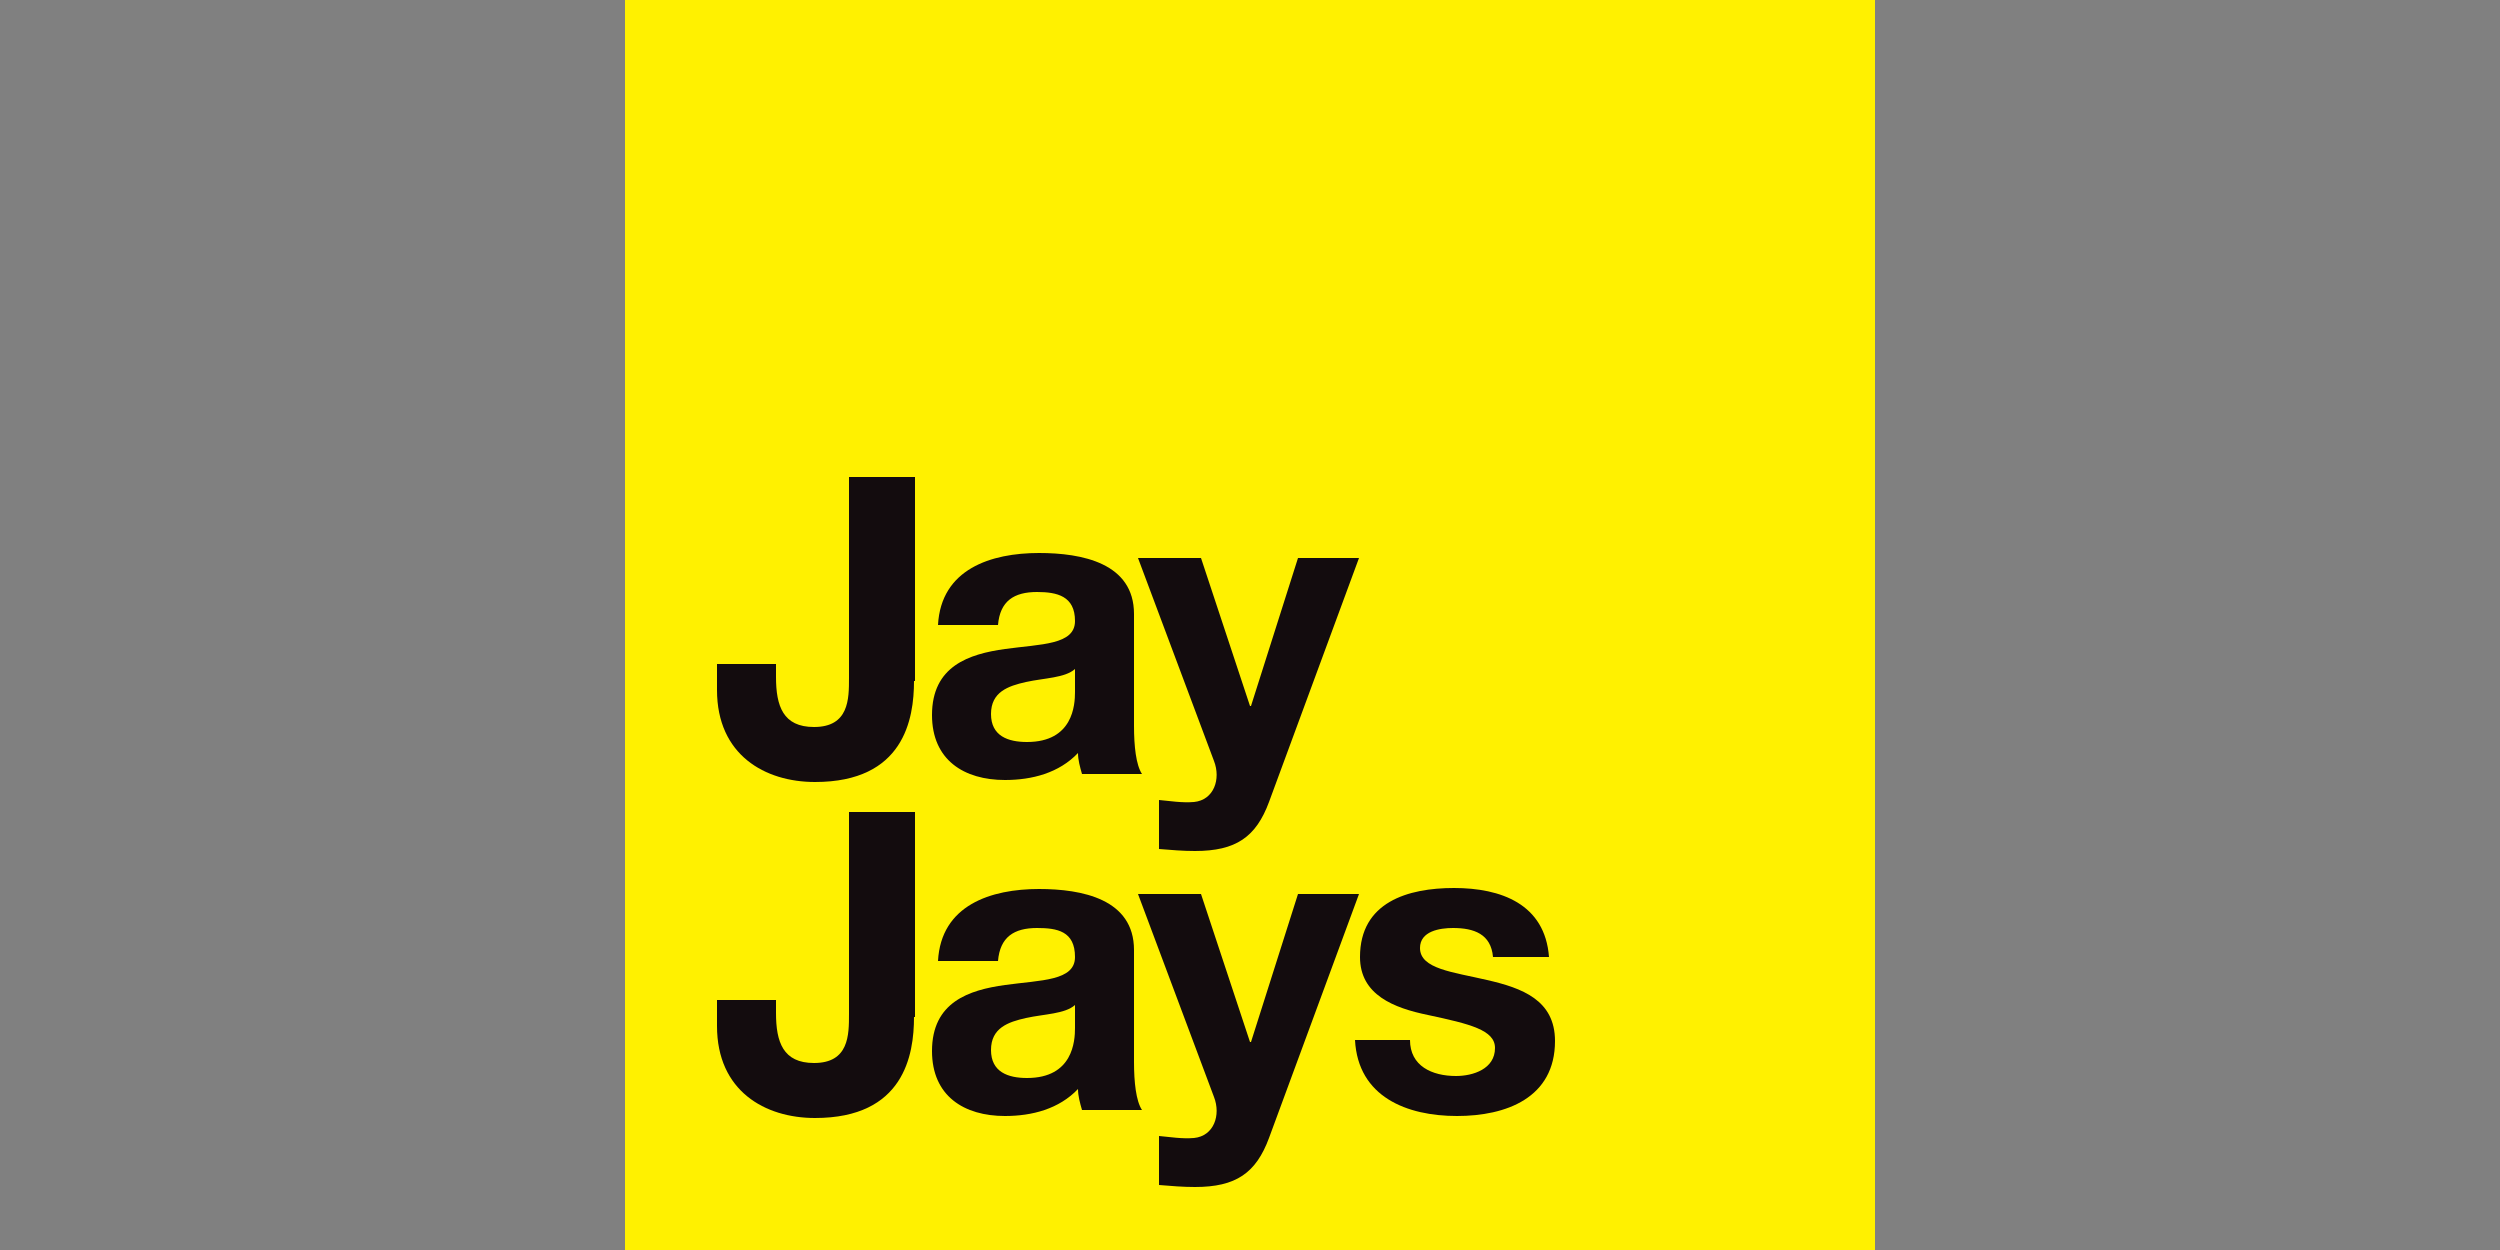
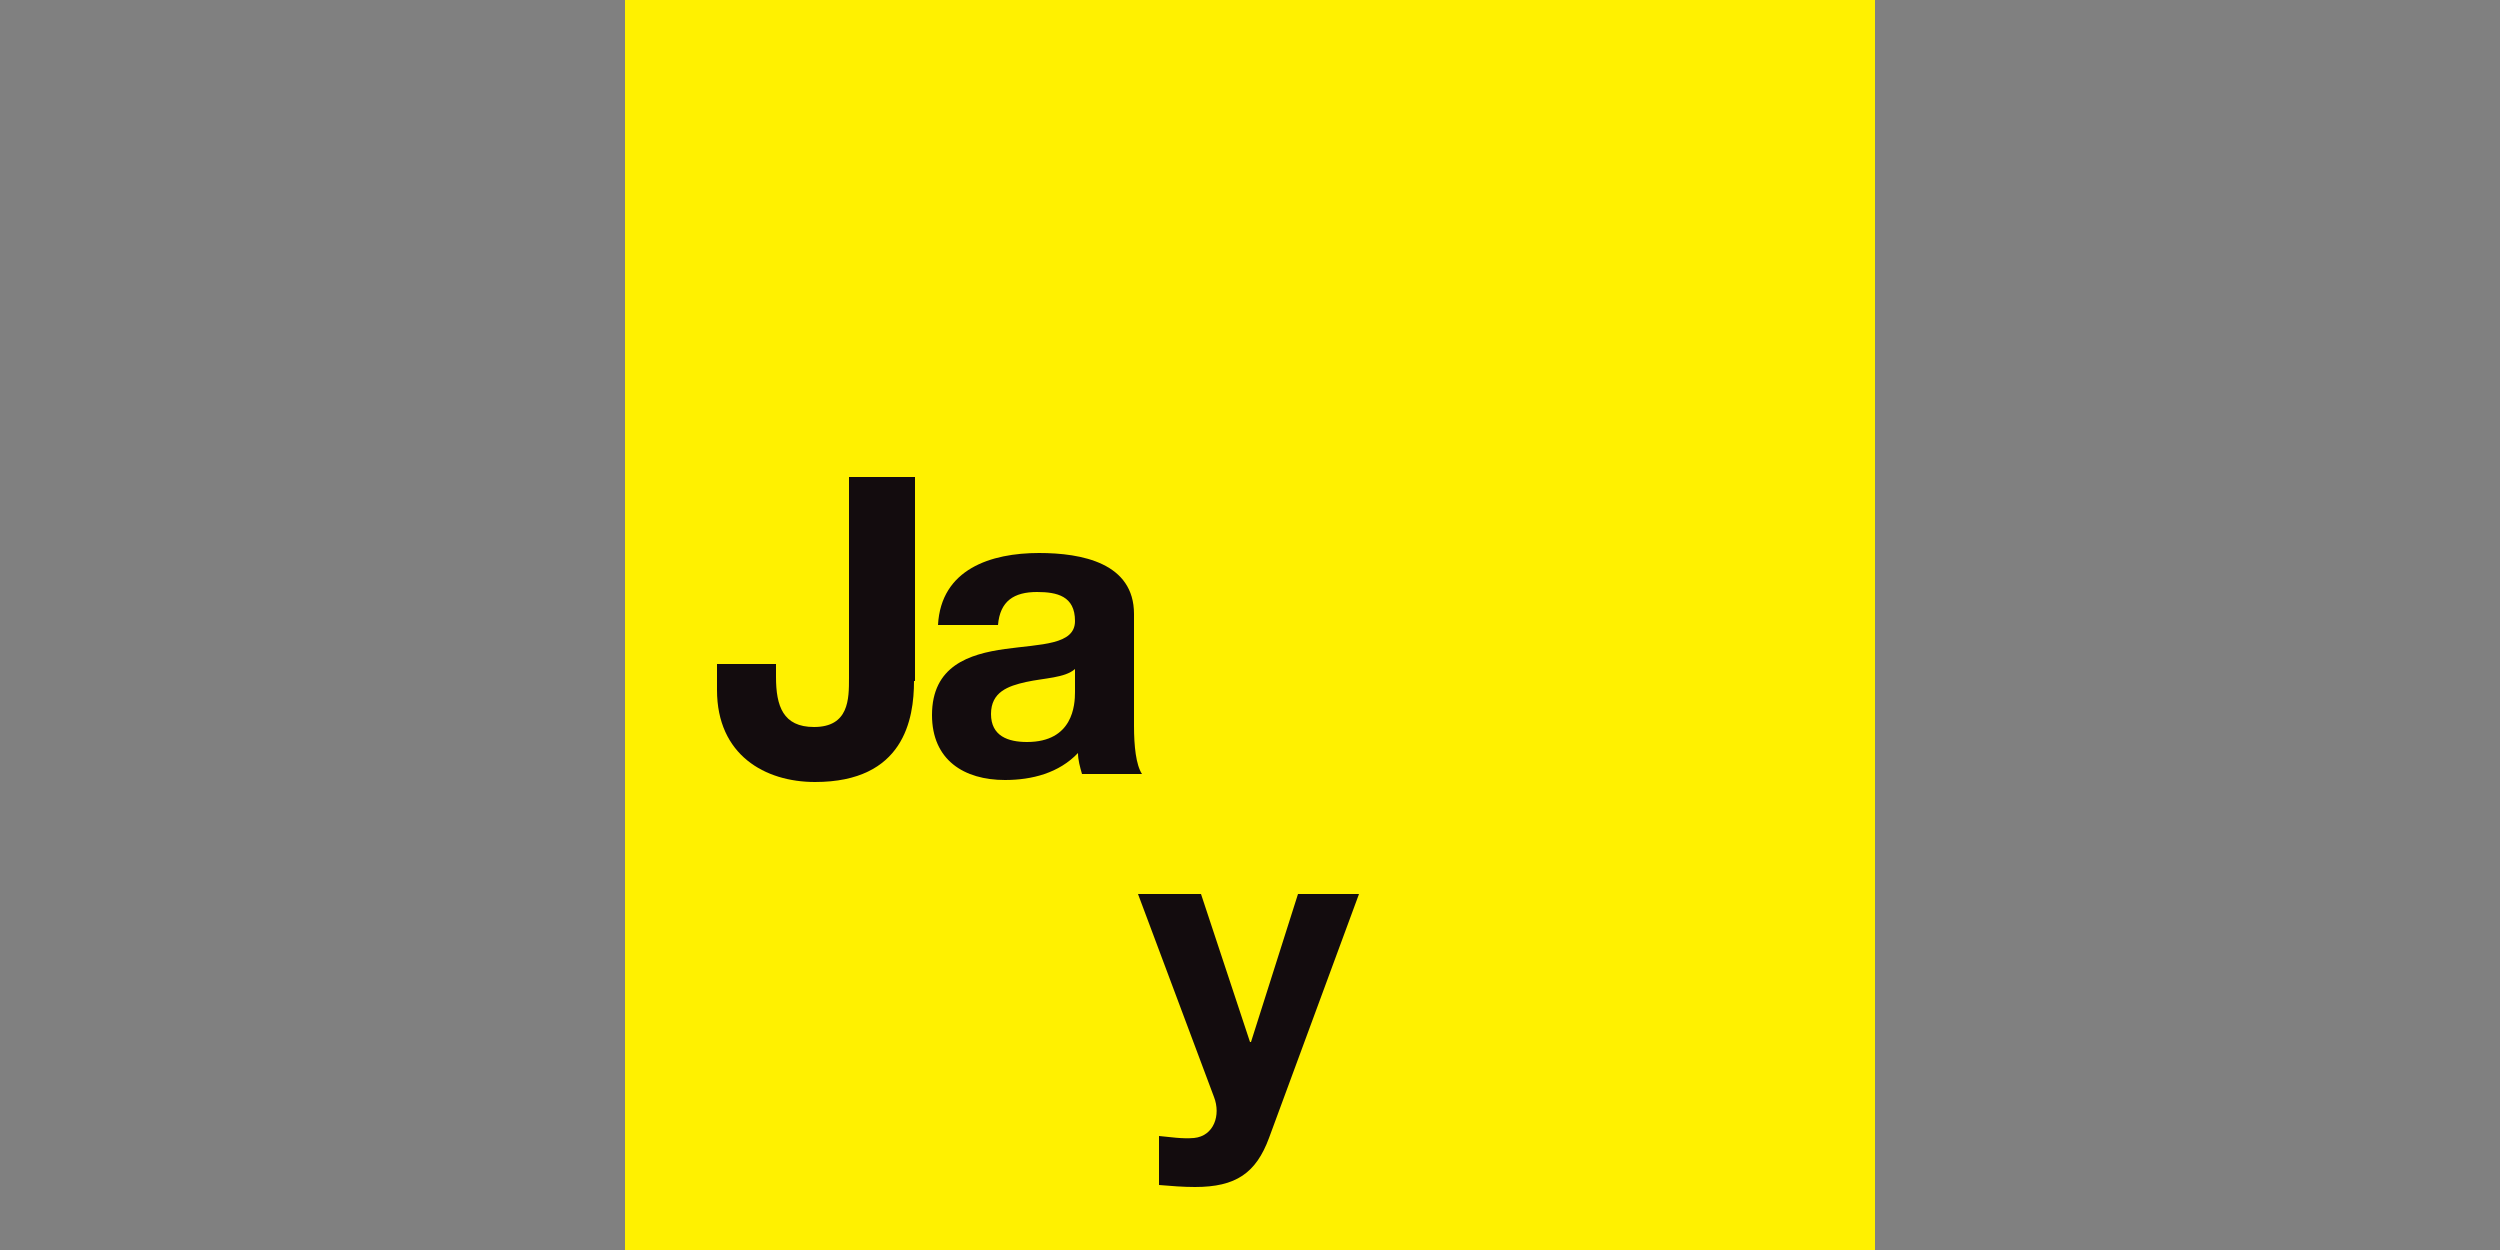
<svg xmlns="http://www.w3.org/2000/svg" version="1.1" id="Layer_1" x="0px" y="0px" viewBox="0 0 250 125" style="enable-background:new 0 0 250 125;" xml:space="preserve">
  <rect x="0" y="0" width="250" height="125" fill="#808080" stroke="none" />
  <style type="text/css">
	.st0{fill:#231F20;}
	.st1{fill:#005293;}
	.st2{fill:#FFFFFF;}
	.st3{fill:#F19A20;}
	.st4{fill:#235E39;}
	.st5{fill:#76BC43;}
	.st6{fill:#ED2127;}
	.st7{fill:#E52329;}
	.st8{fill:#ED2E86;}
	.st9{fill:#0066B2;}
	.st10{fill:#0BB3BC;}
	.st11{fill:#241F21;}
	.st12{fill:#1D1D1A;}
	.st13{fill:#CF2D35;}
	.st14{fill:#213161;}
	.st15{fill:#EB2227;}
	.st16{fill:#F04D50;}
	.st17{fill:#F199C1;}
	.st18{fill:#263B80;}
	.st19{fill:#FAE200;}
	.st20{fill:#00483A;}
	.st21{fill:#005CAB;}
	.st22{fill:#E31738;}
	.st23{fill:#130C0E;}
	.st24{fill:#E31937;}
	.st25{fill:#333333;}
	.st26{fill:#005941;}
	.st27{fill:#9FCC3B;}
	.st28{fill:#C0BFBF;}
	.st29{fill:#1782C2;}
	.st30{fill:#FFDD00;}
	.st31{fill:#03877A;}
	.st32{fill:#E53238;}
	.st33{fill:#3465B0;}
	.st34{fill:#F4AF1C;}
	.st35{fill:#85B841;}
	.st36{fill:#E31F26;}
	.st37{fill:#F7B5D2;}
	.st38{fill:#0082C7;}
	.st39{fill:#0079C1;}
	.st40{fill:#1266B2;}
	.st41{fill:#E33333;}
	.st42{fill:#FFF100;}
	.st43{fill:#005DA9;}
	.st44{fill:#ED3124;}
	.st45{fill:#E12827;}
	.st46{fill:#212121;}
	.st47{fill:#808082;}
	.st48{fill:#001446;}
	.st49{fill:#5BC4BF;}
	.st50{fill:#F05327;}
	.st51{fill:#00B060;}
	.st52{fill:#14141C;}
	.st53{fill:#56B5B0;}
	.st54{fill:#EC2127;}
	.st55{fill:#2CB24A;}
	.st56{fill:#F48120;}
	.st57{fill:#EB008B;}
	.st58{fill:#00ADEE;}
	.st59{fill:#FFD500;}
	.st60{fill:#EE373E;}
	.st61{fill:#002D5B;}
	.st62{fill:#152E1F;}
	.st63{fill:#A181BA;}
	.st64{fill:#95BDE4;}
	.st65{fill:#ED1C2E;}
	.st66{fill:#009D57;}
	.st67{fill:#FFDF1C;}
	.st68{fill:#00539F;}
	.st69{fill:#FFE500;}
	.st70{fill:#DA1D24;}
	.st71{fill:#4E4E4F;}
	.st72{fill:#DC2328;}
	.st73{fill:#D3242A;}
	.st74{fill:#4F504F;}
	.st75{fill:#ED1A3B;}
	.st76{fill:#0060A9;}
	.st77{fill:#E03A3E;}
	.st78{fill:#1A1617;}
	.st79{fill:#E11E25;}
	.st80{fill:#002D56;}
	.st81{fill:#00164E;}
	.st82{fill:#EB2843;}
	.st83{fill:#1B4689;}
	.st84{fill:#D92028;}
	.st85{fill:#FFEA60;}
	.st86{fill:#F6BDC9;}
	.st87{fill:#F26449;}
	.st88{fill:#6EC4E8;}
	.st89{fill:#025AA9;}
	.st90{fill:#FFF200;}
	.st91{fill:#6E6C55;}
	.st92{fill:#009FDA;}
	.st93{fill:#39B54A;}
	.st94{fill:#92278F;}
	.st95{fill:#0054A4;}
	.st96{fill:#EA1D26;}
	.st97{fill:#CD1D23;}
	.st98{fill:#25408E;}
	.st99{fill:#F05349;}
	.st100{fill:#58595B;}
	.st101{fill:#94BCB9;}
	.st102{fill:#C90A14;}
	.st103{fill:#0A1742;}
	.st104{fill:#AFAAA6;}
	.st105{fill:#5A504A;}
	.st106{fill:#D2CECD;}
	.st107{fill:#908984;}
	.st108{fill:#736A65;}
	.st109{fill:#35B558;}
	.st110{fill:#00502F;}
	.st111{fill:#5C5D61;}
	.st112{fill:#D61A21;}
	.st113{fill:#19262D;}
	.st114{fill:#ED1C24;}
	.st115{fill:#C8161E;}
	.st116{fill:#006645;}
	.st117{fill:#FF6600;}
	.st118{fill:#FF000D;}
	.st119{clip-path:url(#SVGID_00000021803852937310454300000003508481256027631037_);fill:#D80B8C;}
	.st120{clip-path:url(#SVGID_00000021803852937310454300000003508481256027631037_);fill:#842E62;}
	.st121{clip-path:url(#SVGID_00000029022513580939853160000006926410575460868266_);fill:#842E62;}
	.st122{clip-path:url(#SVGID_00000029022513580939853160000006926410575460868266_);fill:#F04E58;}
	.st123{clip-path:url(#SVGID_00000007407230950963007090000009551346003838323104_);fill:#F04E58;}
	.st124{clip-path:url(#SVGID_00000007407230950963007090000009551346003838323104_);fill:#F58220;}
	.st125{clip-path:url(#SVGID_00000065783318492326013520000011781969204040903044_);fill:#F58220;}
	.st126{clip-path:url(#SVGID_00000081626586952078039760000006463053084324619688_);fill:#F58220;}
	.st127{clip-path:url(#SVGID_00000081626586952078039760000006463053084324619688_);fill:#EE2D67;}
	.st128{clip-path:url(#SVGID_00000146499981903572254360000011457947780166526351_);fill:#EE2D67;}
	.st129{fill:#D80B8C;}
	.st130{clip-path:url(#SVGID_00000137132372215982511620000011209771235970266017_);fill:#5BCBF5;}
	.st131{clip-path:url(#SVGID_00000008870601772754240970000018398467153028983182_);fill:#5BCBF5;}
	.st132{clip-path:url(#SVGID_00000012472721024310256230000012006578296438878617_);fill:#5BCBF5;}
	.st133{clip-path:url(#SVGID_00000012472721024310256230000012006578296438878617_);fill:#00427A;}
	.st134{clip-path:url(#SVGID_00000160148963884372208820000016142222489302161574_);fill:#00427A;}
	.st135{clip-path:url(#SVGID_00000171697630373476714290000016740794316635692417_);}
	.st136{clip-path:url(#SVGID_00000171697630373476714290000016740794316635692417_);fill:#A6A6A6;}
	.st137{clip-path:url(#SVGID_00000171697630373476714290000016740794316635692417_);fill:#FFFFFF;}
	.st138{clip-path:url(#SVGID_00000137826924241481956500000011368234320298001329_);fill:#FFFFFF;}
	.st139{clip-path:url(#SVGID_00000140714465920856217890000003171950383106412419_);fill:#FFFFFF;}
	.st140{clip-path:url(#SVGID_00000134231782065336934760000012689545411026067082_);}
	.st141{clip-path:url(#SVGID_00000179604968562437148890000016908797002362589366_);}
	.st142{clip-path:url(#SVGID_00000169541605880837168780000012113065500236487838_);}
	.st143{clip-path:url(#SVGID_00000092453535056509375610000003702829357874628531_);}
	.st144{clip-path:url(#SVGID_00000070801478954389848960000013723030090737835434_);}
	.st145{clip-path:url(#SVGID_00000102531321189508019070000003793284339402745023_);}
	.st146{clip-path:url(#SVGID_00000111886537665886795560000009767143912604428214_);}
	.st147{clip-path:url(#SVGID_00000167382716619618375290000009787226394479477893_);}
	.st148{clip-path:url(#SVGID_00000101803266005830351950000017155925347244712865_);}
	.st149{clip-path:url(#SVGID_00000178897545643471584780000012820417999413013160_);}
	.st150{clip-path:url(#SVGID_00000061429769050611417730000012116426222812578180_);}
	.st151{clip-path:url(#SVGID_00000110445151960662568410000002437388320826629766_);}
	.st152{clip-path:url(#SVGID_00000145751962281051828930000003402261539291742138_);}
	.st153{clip-path:url(#SVGID_00000173868560862949003780000018184385998035353270_);}
	.st154{clip-path:url(#SVGID_00000119100376673762304230000004486470096780283024_);}
	.st155{clip-path:url(#SVGID_00000089569725740830058710000005350481484601841056_);}
	.st156{clip-path:url(#SVGID_00000145764605091655169850000007277906866616816783_);}
	.st157{clip-path:url(#SVGID_00000170252479824357792680000008732764605815594911_);}
	.st158{clip-path:url(#SVGID_00000029045026993863822400000013800241378473280654_);}
	.st159{clip-path:url(#SVGID_00000122710101447789686290000011244091924798204299_);}
	.st160{clip-path:url(#SVGID_00000016756459474490404500000000565515273197085843_);}
	.st161{clip-path:url(#SVGID_00000093889021198154021690000001110836165504128953_);}
	.st162{clip-path:url(#SVGID_00000166635337565088225960000012733307057021489802_);}
	.st163{clip-path:url(#SVGID_00000183211760221670074990000018168571126928485561_);}
	.st164{clip-path:url(#SVGID_00000072245019433017045230000008813567054879909800_);}
	.st165{clip-path:url(#SVGID_00000183944149293073402770000006125137895006921636_);}
	.st166{clip-path:url(#SVGID_00000180342366750568894170000007332009407824503697_);}
	.st167{clip-path:url(#SVGID_00000106112161199982021520000013183938142509292934_);fill:#404040;}
	.st168{clip-path:url(#SVGID_00000081613957429707086670000008678434460868019075_);}
	.st169{clip-path:url(#SVGID_00000032618152625332203490000015308350050754041243_);}
	.st170{clip-path:url(#SVGID_00000061438228607003506240000009415605360486819251_);}
	.st171{clip-path:url(#SVGID_00000160179640744365387930000017744182583512619680_);}
	.st172{clip-path:url(#SVGID_00000044137424011533953260000003012282561514088334_);}
	.st173{clip-path:url(#SVGID_00000028283650099734524100000011492315450693513392_);}
	.st174{clip-path:url(#SVGID_00000010289632004596809600000004635420186889934756_);}
	.st175{clip-path:url(#SVGID_00000086675647841518620450000006555111498793957295_);}
	.st176{clip-path:url(#SVGID_00000078040993461892614460000016892969418878418351_);}
	.st177{clip-path:url(#SVGID_00000130640397291302596240000015573125162834202807_);}
	.st178{clip-path:url(#SVGID_00000097490539332145879230000002312982467598382740_);}
	.st179{clip-path:url(#SVGID_00000089561561806068876240000007568897848785401785_);}
	.st180{fill:#ED2490;}
	.st181{fill:#CED663;}
	.st182{fill:#2469C8;}
</style>
  <g>
    <rect x="62.5" y="0" class="st42" width="125" height="125" />
-     <path class="st23" d="M91.4,101.7c0,3.8-1,10.1-9.9,10.1c-5,0-9.8-2.7-9.8-9.2v-2.6h5.9v1.3c0,2.9,0.7,5,3.8,5   c3.5,0,3.5-2.8,3.5-4.9V81.2h6.6V101.7z" />
-     <path class="st23" d="M93.8,96.1c0.3-5.6,5.3-7.2,10.1-7.2c4.3,0,9.5,1,9.5,6.1v11.2c0,2,0.2,3.9,0.8,4.8h-6   c-0.2-0.7-0.4-1.4-0.4-2.1c-1.9,2-4.6,2.7-7.3,2.7c-4.1,0-7.3-2-7.3-6.5c0-4.9,3.7-6.1,7.3-6.6c3.6-0.5,7-0.4,7-2.8   c0-2.6-1.8-2.9-3.8-2.9c-2.3,0-3.7,0.9-3.9,3.3H93.8z M107.5,100.5c-1,0.9-3.1,0.9-4.9,1.3c-1.8,0.4-3.5,1-3.5,3.2   c0,2.2,1.7,2.8,3.6,2.8c4.6,0,4.8-3.7,4.8-5V100.5z" />
    <path class="st23" d="M126.9,113.8c-1.3,3.5-3.3,4.9-7.4,4.9c-1.2,0-2.4-0.1-3.6-0.2v-4.9c1.1,0.1,2.3,0.3,3.5,0.2   c2-0.2,2.7-2.3,2-4.1l-7.6-20.3h6.3l4.9,14.8h0.1l4.7-14.8h6.1L126.9,113.8z" />
-     <path class="st23" d="M141,104c0,2.6,2.2,3.6,4.6,3.6c1.7,0,3.9-0.7,3.9-2.8c0-1.8-2.5-2.4-6.7-3.3c-3.4-0.7-6.8-2-6.8-5.8   c0-5.5,4.8-6.9,9.4-6.9c4.7,0,9.1,1.6,9.5,6.9h-5.6c-0.2-2.3-1.9-2.9-4-2.9c-1.3,0-3.3,0.3-3.3,2c0,2.1,3.3,2.4,6.7,3.2   c3.5,0.8,6.8,2,6.8,6.1c0,5.7-4.9,7.5-9.8,7.5c-5,0-9.9-1.9-10.2-7.6H141z" />
    <path class="st23" d="M91.4,68.1c0,3.8-1,10.1-9.9,10.1c-5,0-9.8-2.7-9.8-9.2v-2.6h5.9v1.3c0,2.9,0.7,5,3.8,5   c3.5,0,3.5-2.8,3.5-4.9V47.7h6.6V68.1z" />
    <path class="st23" d="M93.8,62.5c0.3-5.6,5.3-7.2,10.1-7.2c4.3,0,9.5,1,9.5,6.1v11.2c0,2,0.2,3.9,0.8,4.8h-6   c-0.2-0.7-0.4-1.4-0.4-2.1c-1.9,2-4.6,2.7-7.3,2.7c-4.1,0-7.3-2-7.3-6.5c0-4.9,3.7-6.1,7.3-6.6c3.6-0.5,7-0.4,7-2.8   c0-2.5-1.8-2.9-3.8-2.9c-2.3,0-3.7,0.9-3.9,3.3H93.8z M107.5,66.9c-1,0.9-3.1,0.9-4.9,1.3c-1.8,0.4-3.5,1-3.5,3.2   c0,2.2,1.7,2.8,3.6,2.8c4.6,0,4.8-3.7,4.8-5V66.9z" />
-     <path class="st23" d="M126.9,80.2c-1.3,3.5-3.3,4.9-7.4,4.9c-1.2,0-2.4-0.1-3.6-0.2V80c1.1,0.1,2.3,0.3,3.5,0.2   c2-0.2,2.7-2.3,2-4.1l-7.6-20.3h6.3l4.9,14.8h0.1l4.7-14.8h6.1L126.9,80.2z" />
  </g>
</svg>